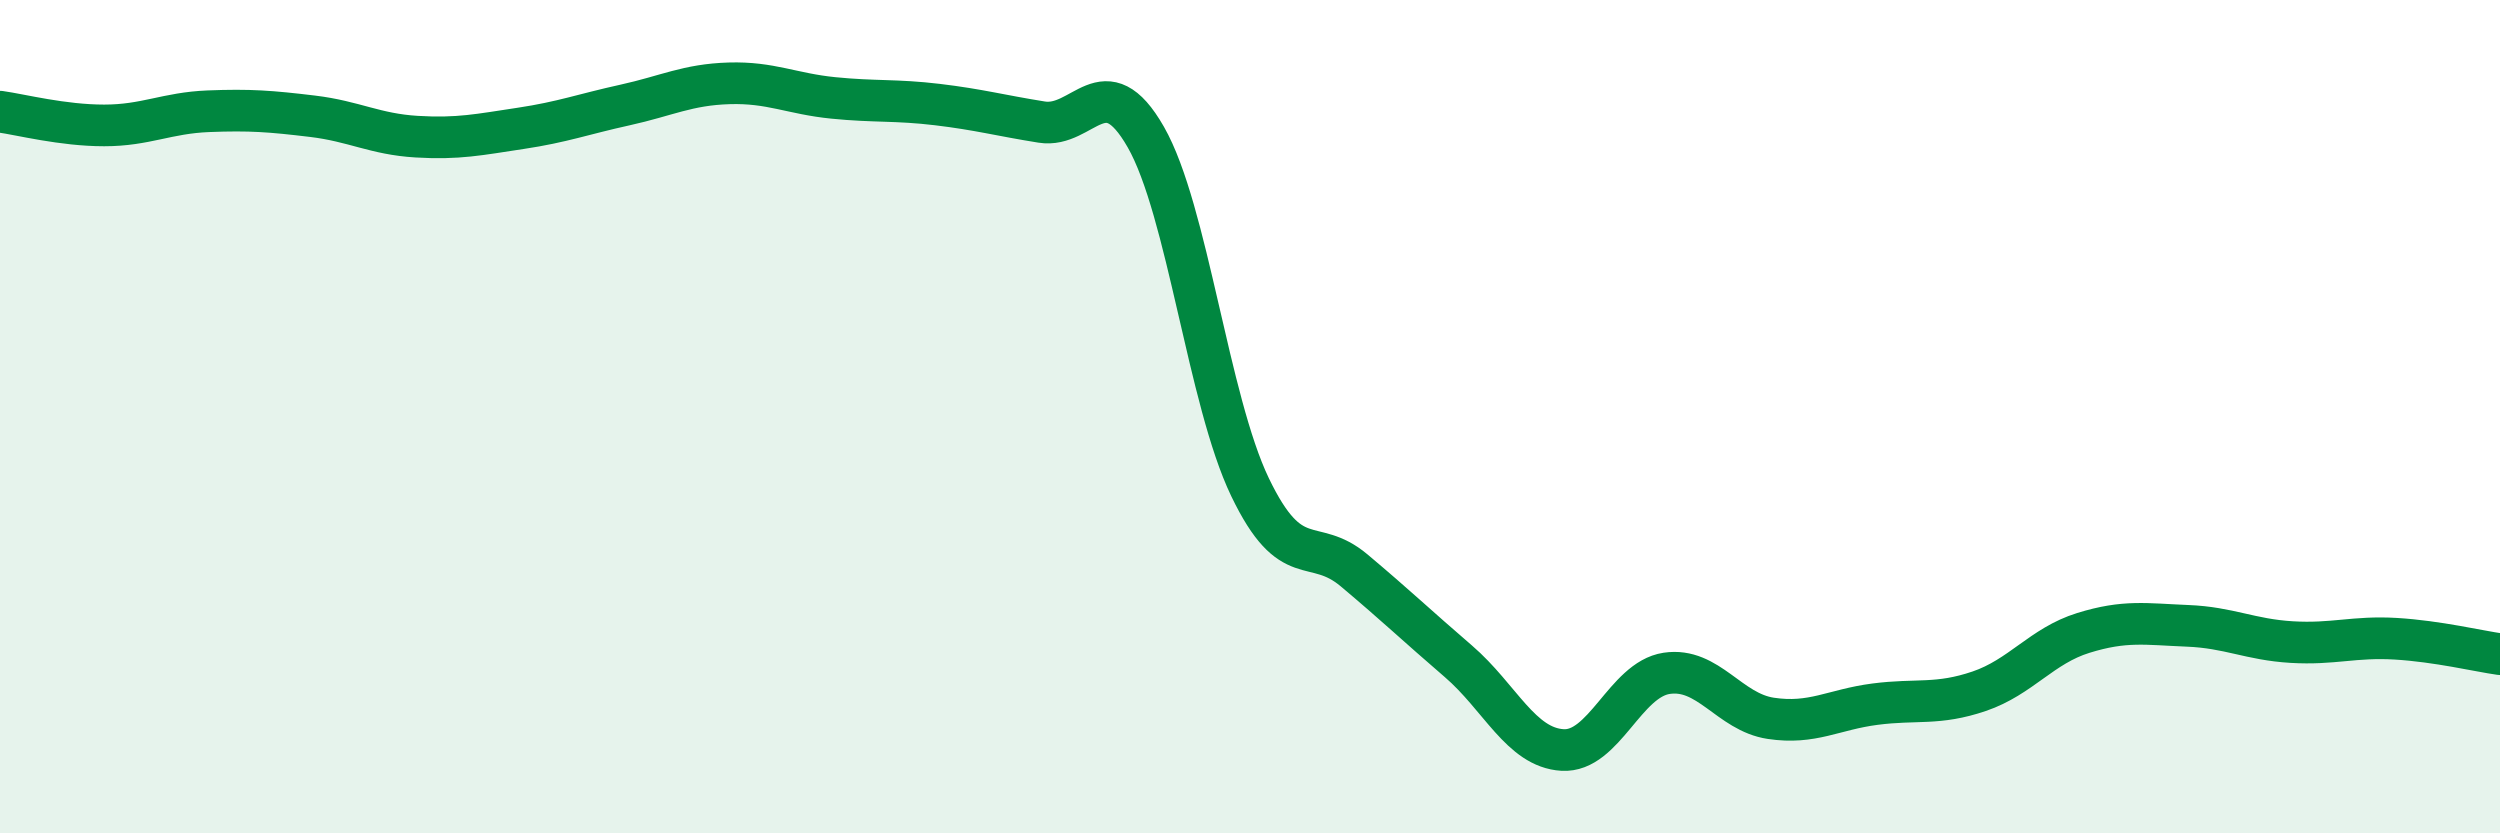
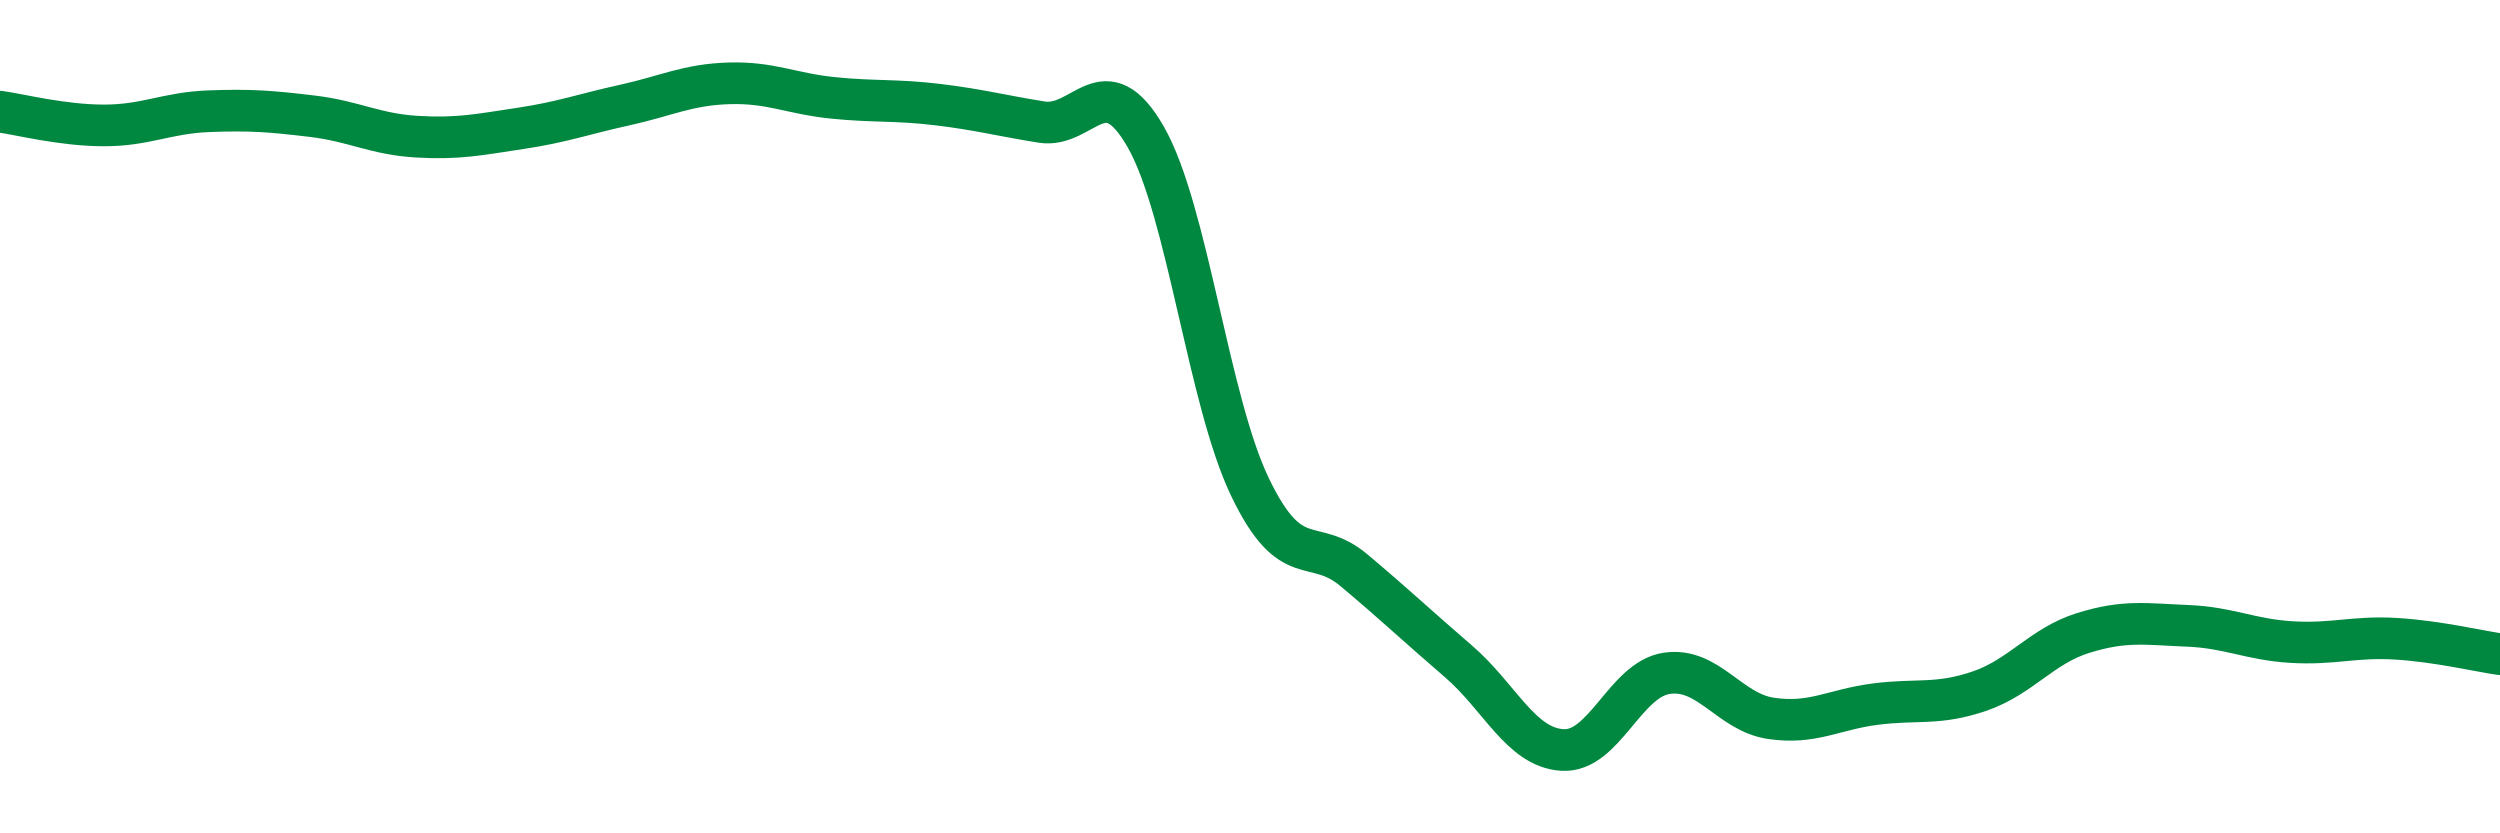
<svg xmlns="http://www.w3.org/2000/svg" width="60" height="20" viewBox="0 0 60 20">
-   <path d="M 0,2.68 C 0.5,2.75 1.5,3.01 2.5,3.01 C 3.5,3.01 4,2.71 5,2.67 C 6,2.63 6.5,2.67 7.5,2.79 C 8.5,2.91 9,3.22 10,3.28 C 11,3.34 11.5,3.23 12.5,3.08 C 13.5,2.93 14,2.74 15,2.52 C 16,2.3 16.5,2.03 17.5,2 C 18.5,1.97 19,2.25 20,2.35 C 21,2.45 21.5,2.39 22.5,2.51 C 23.5,2.63 24,2.77 25,2.93 C 26,3.09 26.5,1.54 27.5,3.29 C 28.5,5.04 29,9.61 30,11.69 C 31,13.77 31.5,12.85 32.5,13.69 C 33.5,14.53 34,15.01 35,15.87 C 36,16.73 36.5,17.94 37.5,18 C 38.5,18.06 39,16.31 40,16.16 C 41,16.01 41.5,17.09 42.5,17.24 C 43.5,17.39 44,17.03 45,16.9 C 46,16.77 46.5,16.93 47.5,16.59 C 48.5,16.25 49,15.5 50,15.19 C 51,14.88 51.5,14.98 52.5,15.02 C 53.5,15.06 54,15.35 55,15.41 C 56,15.47 56.5,15.27 57.5,15.33 C 58.5,15.39 59.5,15.63 60,15.7L60 20L0 20Z" fill="#008740" opacity="0.1" stroke-linecap="round" stroke-linejoin="round" />
  <path d="M 0,2.68 C 0.5,2.75 1.5,3.01 2.5,3.01 C 3.5,3.01 4,2.71 5,2.67 C 6,2.63 6.5,2.67 7.5,2.79 C 8.5,2.91 9,3.22 10,3.28 C 11,3.34 11.5,3.23 12.5,3.08 C 13.5,2.93 14,2.74 15,2.52 C 16,2.3 16.5,2.03 17.5,2 C 18.5,1.97 19,2.25 20,2.35 C 21,2.45 21.5,2.39 22.5,2.51 C 23.5,2.63 24,2.77 25,2.93 C 26,3.09 26.5,1.54 27.5,3.29 C 28.5,5.04 29,9.61 30,11.69 C 31,13.77 31.5,12.85 32.5,13.69 C 33.5,14.53 34,15.01 35,15.87 C 36,16.73 36.5,17.94 37.5,18 C 38.5,18.06 39,16.31 40,16.16 C 41,16.01 41.5,17.09 42.5,17.24 C 43.5,17.39 44,17.03 45,16.9 C 46,16.77 46.5,16.93 47.5,16.59 C 48.5,16.25 49,15.5 50,15.19 C 51,14.88 51.5,14.98 52.5,15.02 C 53.5,15.06 54,15.35 55,15.41 C 56,15.47 56.5,15.27 57.5,15.33 C 58.5,15.39 59.5,15.63 60,15.7" stroke="#008740" stroke-width="1" fill="none" stroke-linecap="round" stroke-linejoin="round" />
</svg>